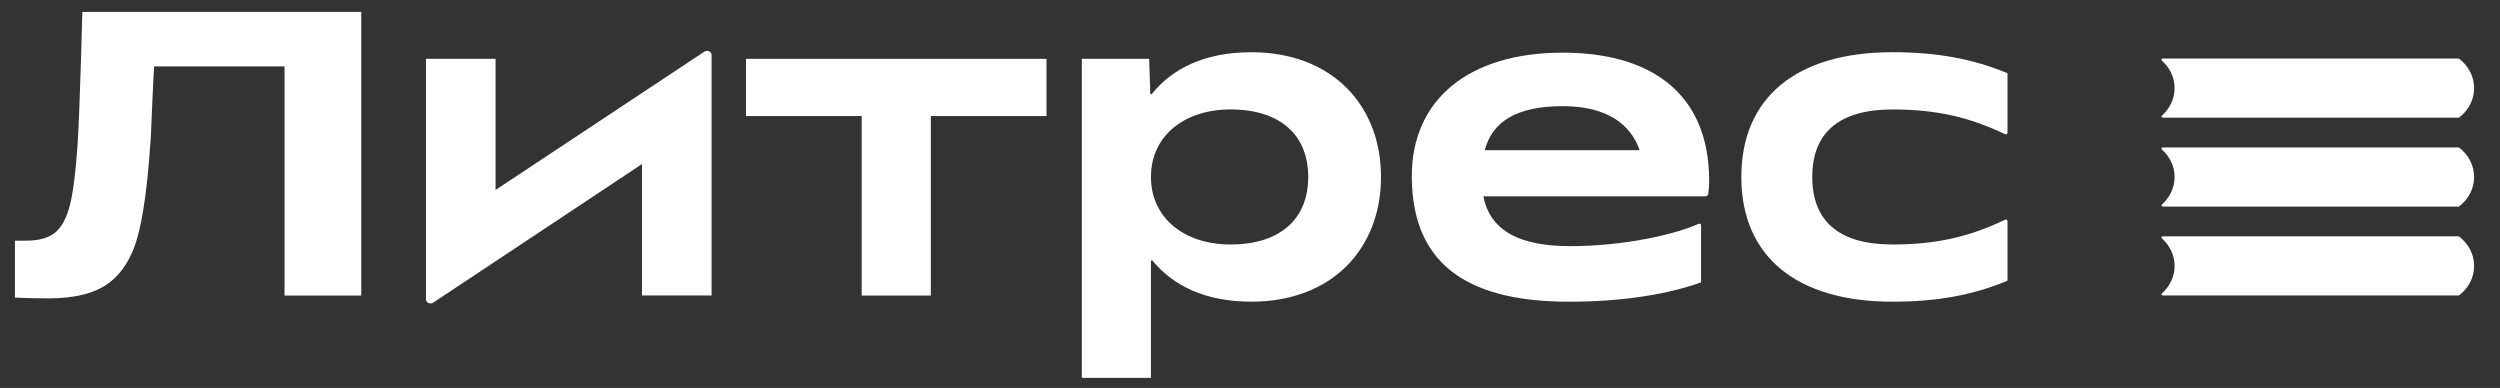
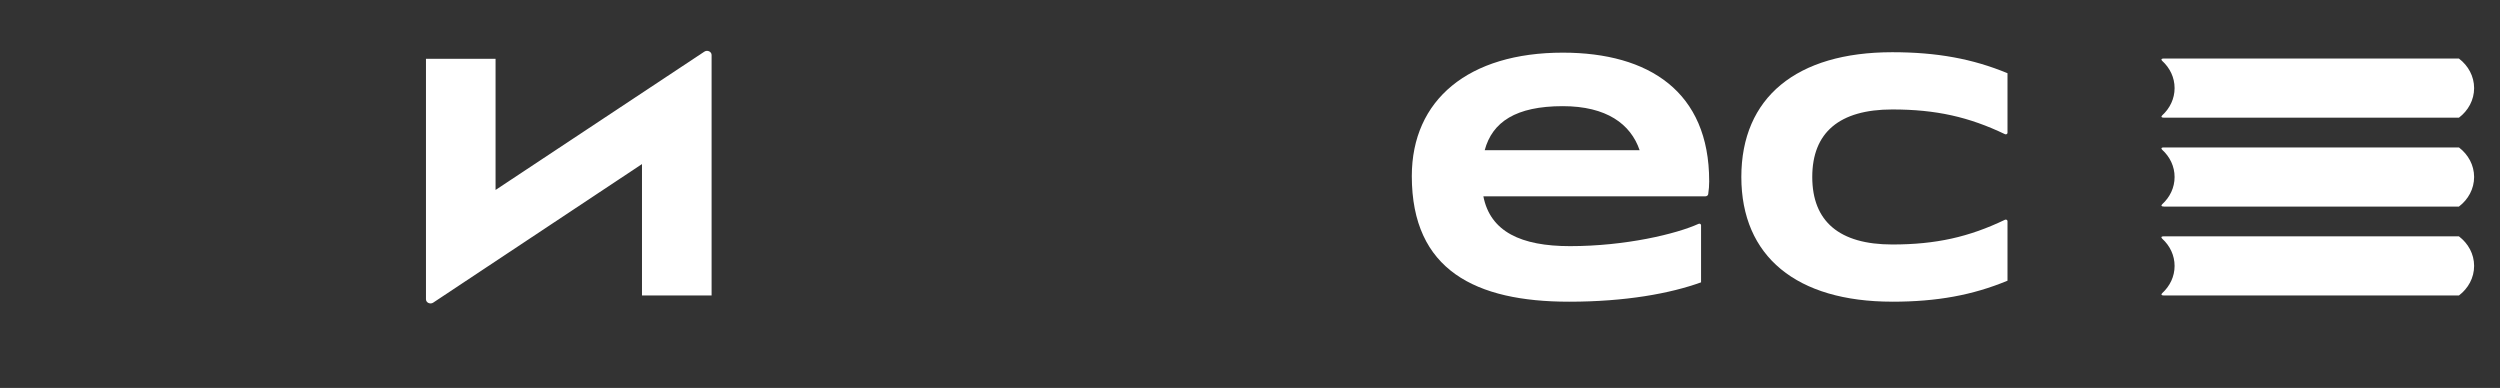
<svg xmlns="http://www.w3.org/2000/svg" width="116" height="18" viewBox="0 0 116 18" fill="none">
  <rect x="0" y="0" width="116" height="18" fill="#333333" stroke="none" />
  <g clip-path="url(#clip0_501_85)">
    <path d="M87.801 13.999C89.878 13.999 91.534 13.694 93.148 13.025V10.26C93.148 10.206 93.084 10.172 93.031 10.197C91.358 10.998 89.829 11.344 87.801 11.344C85.347 11.344 84.089 10.274 84.089 8.211C84.089 6.149 85.348 5.079 87.801 5.079C89.829 5.079 91.358 5.425 93.031 6.226C93.084 6.251 93.148 6.217 93.148 6.163V3.397C91.533 2.729 89.877 2.423 87.801 2.423C83.356 2.423 80.798 4.524 80.798 8.211C80.798 11.897 83.356 13.998 87.801 13.998V13.999Z" fill="white" />
    <path d="M79.306 8.402C79.306 4.257 76.517 2.443 72.512 2.443C68.151 2.443 65.508 4.62 65.508 8.173C65.508 12.548 68.486 13.999 72.805 13.999C75.427 13.999 77.502 13.617 78.929 13.101V10.45C78.929 10.396 78.867 10.362 78.814 10.386C77.78 10.855 75.43 11.421 72.848 11.421C70.577 11.421 69.149 10.75 68.828 9.109H79.131C79.195 9.109 79.252 9.066 79.261 9.008C79.292 8.808 79.307 8.598 79.307 8.403L79.306 8.402ZM72.512 4.926C74.544 4.926 75.665 5.756 76.079 6.97H68.89C69.243 5.658 70.339 4.926 72.512 4.926Z" fill="white" />
-     <path d="M58.06 2.423C55.87 2.423 54.376 3.202 53.446 4.359C53.423 4.388 53.374 4.374 53.372 4.338L53.321 2.729H50.196V17.532H53.404V12.117C53.404 12.081 53.454 12.066 53.478 12.095C54.41 13.231 55.894 13.998 58.06 13.998C61.772 13.998 64.078 11.573 64.078 8.211C64.078 4.849 61.772 2.423 58.06 2.423ZM57.095 11.344C54.935 11.344 53.404 10.102 53.404 8.211C53.404 6.32 54.935 5.078 57.095 5.078C59.423 5.078 60.702 6.281 60.702 8.211C60.702 10.14 59.423 11.344 57.095 11.344Z" fill="white" />
-     <path d="M39.982 13.713H43.19V5.385H48.558V2.73H34.614V5.385H39.982V13.713Z" fill="white" />
    <path d="M22.994 8.814V2.728H19.765V13.887C19.765 14.044 19.961 14.135 20.101 14.042L29.788 7.613V13.711H33.018V2.552C33.018 2.395 32.821 2.304 32.682 2.397L22.994 8.814Z" fill="white" />
-     <path d="M2.246 13.844C1.35 13.844 0.693 13.807 0.693 13.807V11.167H1.214C1.821 11.167 2.276 11.035 2.58 10.772C2.884 10.508 3.107 10.077 3.253 9.48C3.398 8.884 3.511 7.988 3.594 6.794C3.649 5.952 3.704 4.601 3.759 2.741C3.773 2.163 3.794 1.434 3.821 0.554H16.762V13.713H13.203V3.081H7.151C7.137 3.257 7.103 3.954 7.048 5.173C7.02 6.028 6.992 6.568 6.965 6.794C6.841 8.617 6.648 10.012 6.386 10.979C6.124 11.948 5.675 12.667 5.041 13.138C4.406 13.61 3.474 13.845 2.247 13.845L2.246 13.844Z" fill="white" />
    <path d="M100.901 4.089C100.901 4.581 100.682 5.027 100.33 5.349C100.262 5.412 100.284 5.461 100.412 5.461C100.412 5.461 113.777 5.461 114.094 5.461C114.524 5.134 114.799 4.642 114.799 4.089C114.799 3.536 114.524 3.044 114.094 2.716C113.777 2.716 100.38 2.716 100.38 2.716C100.289 2.716 100.263 2.767 100.327 2.826C100.682 3.149 100.901 3.595 100.901 4.089Z" fill="white" />
    <path d="M114.094 6.841C113.777 6.841 100.38 6.841 100.38 6.841C100.289 6.841 100.263 6.892 100.327 6.951C100.682 7.274 100.901 7.719 100.901 8.213C100.901 8.708 100.682 9.151 100.33 9.473C100.262 9.536 100.284 9.585 100.412 9.585C100.412 9.585 113.777 9.585 114.094 9.585C114.524 9.258 114.799 8.766 114.799 8.213C114.799 7.66 114.524 7.168 114.094 6.84V6.841Z" fill="white" />
    <path d="M114.094 10.966C113.776 10.966 100.38 10.966 100.38 10.966C100.283 10.966 100.262 11.016 100.33 11.079C100.683 11.401 100.901 11.846 100.901 12.339C100.901 12.833 100.682 13.276 100.33 13.599C100.262 13.662 100.284 13.711 100.412 13.711C100.412 13.711 113.776 13.711 114.094 13.711C114.524 13.384 114.799 12.892 114.799 12.338C114.799 11.785 114.524 11.294 114.094 10.966Z" fill="white" />
  </g>
  <defs>
    <clipPath id="clip0_501_85">
      <rect width="114.318" height="17.438" fill="white" transform="translate(0.693 0.554)" />
    </clipPath>
  </defs>
</svg>